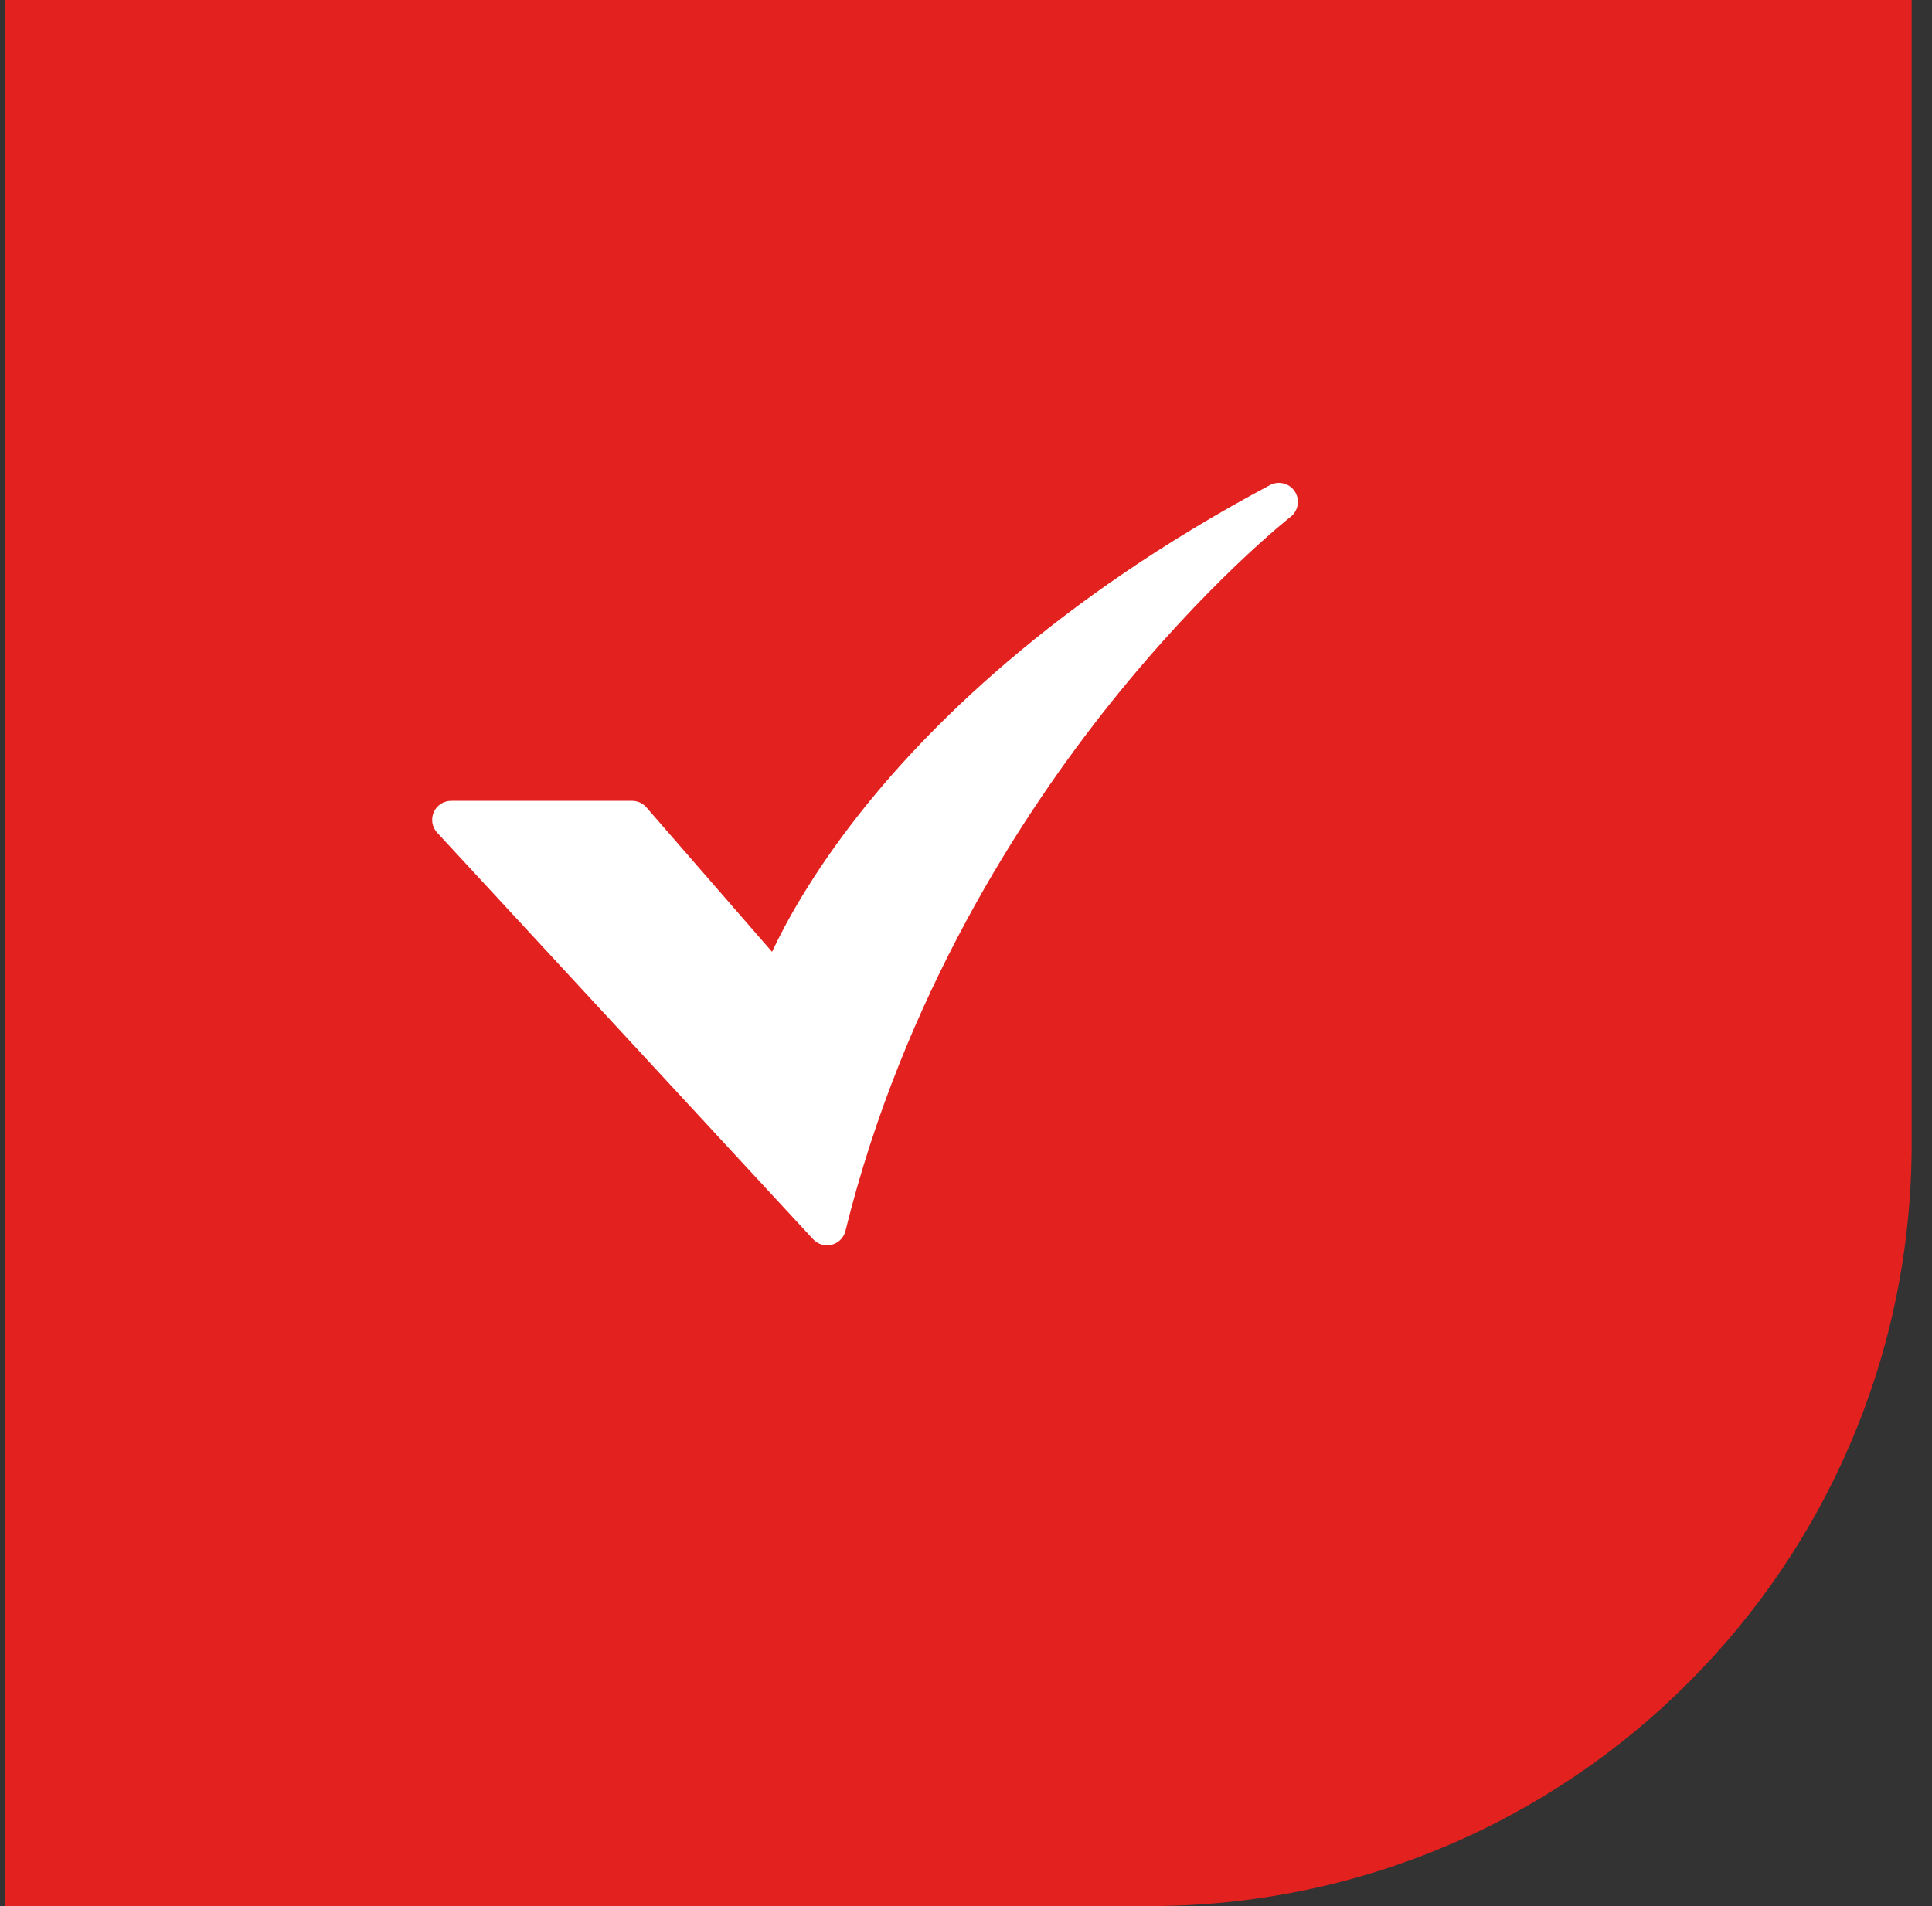
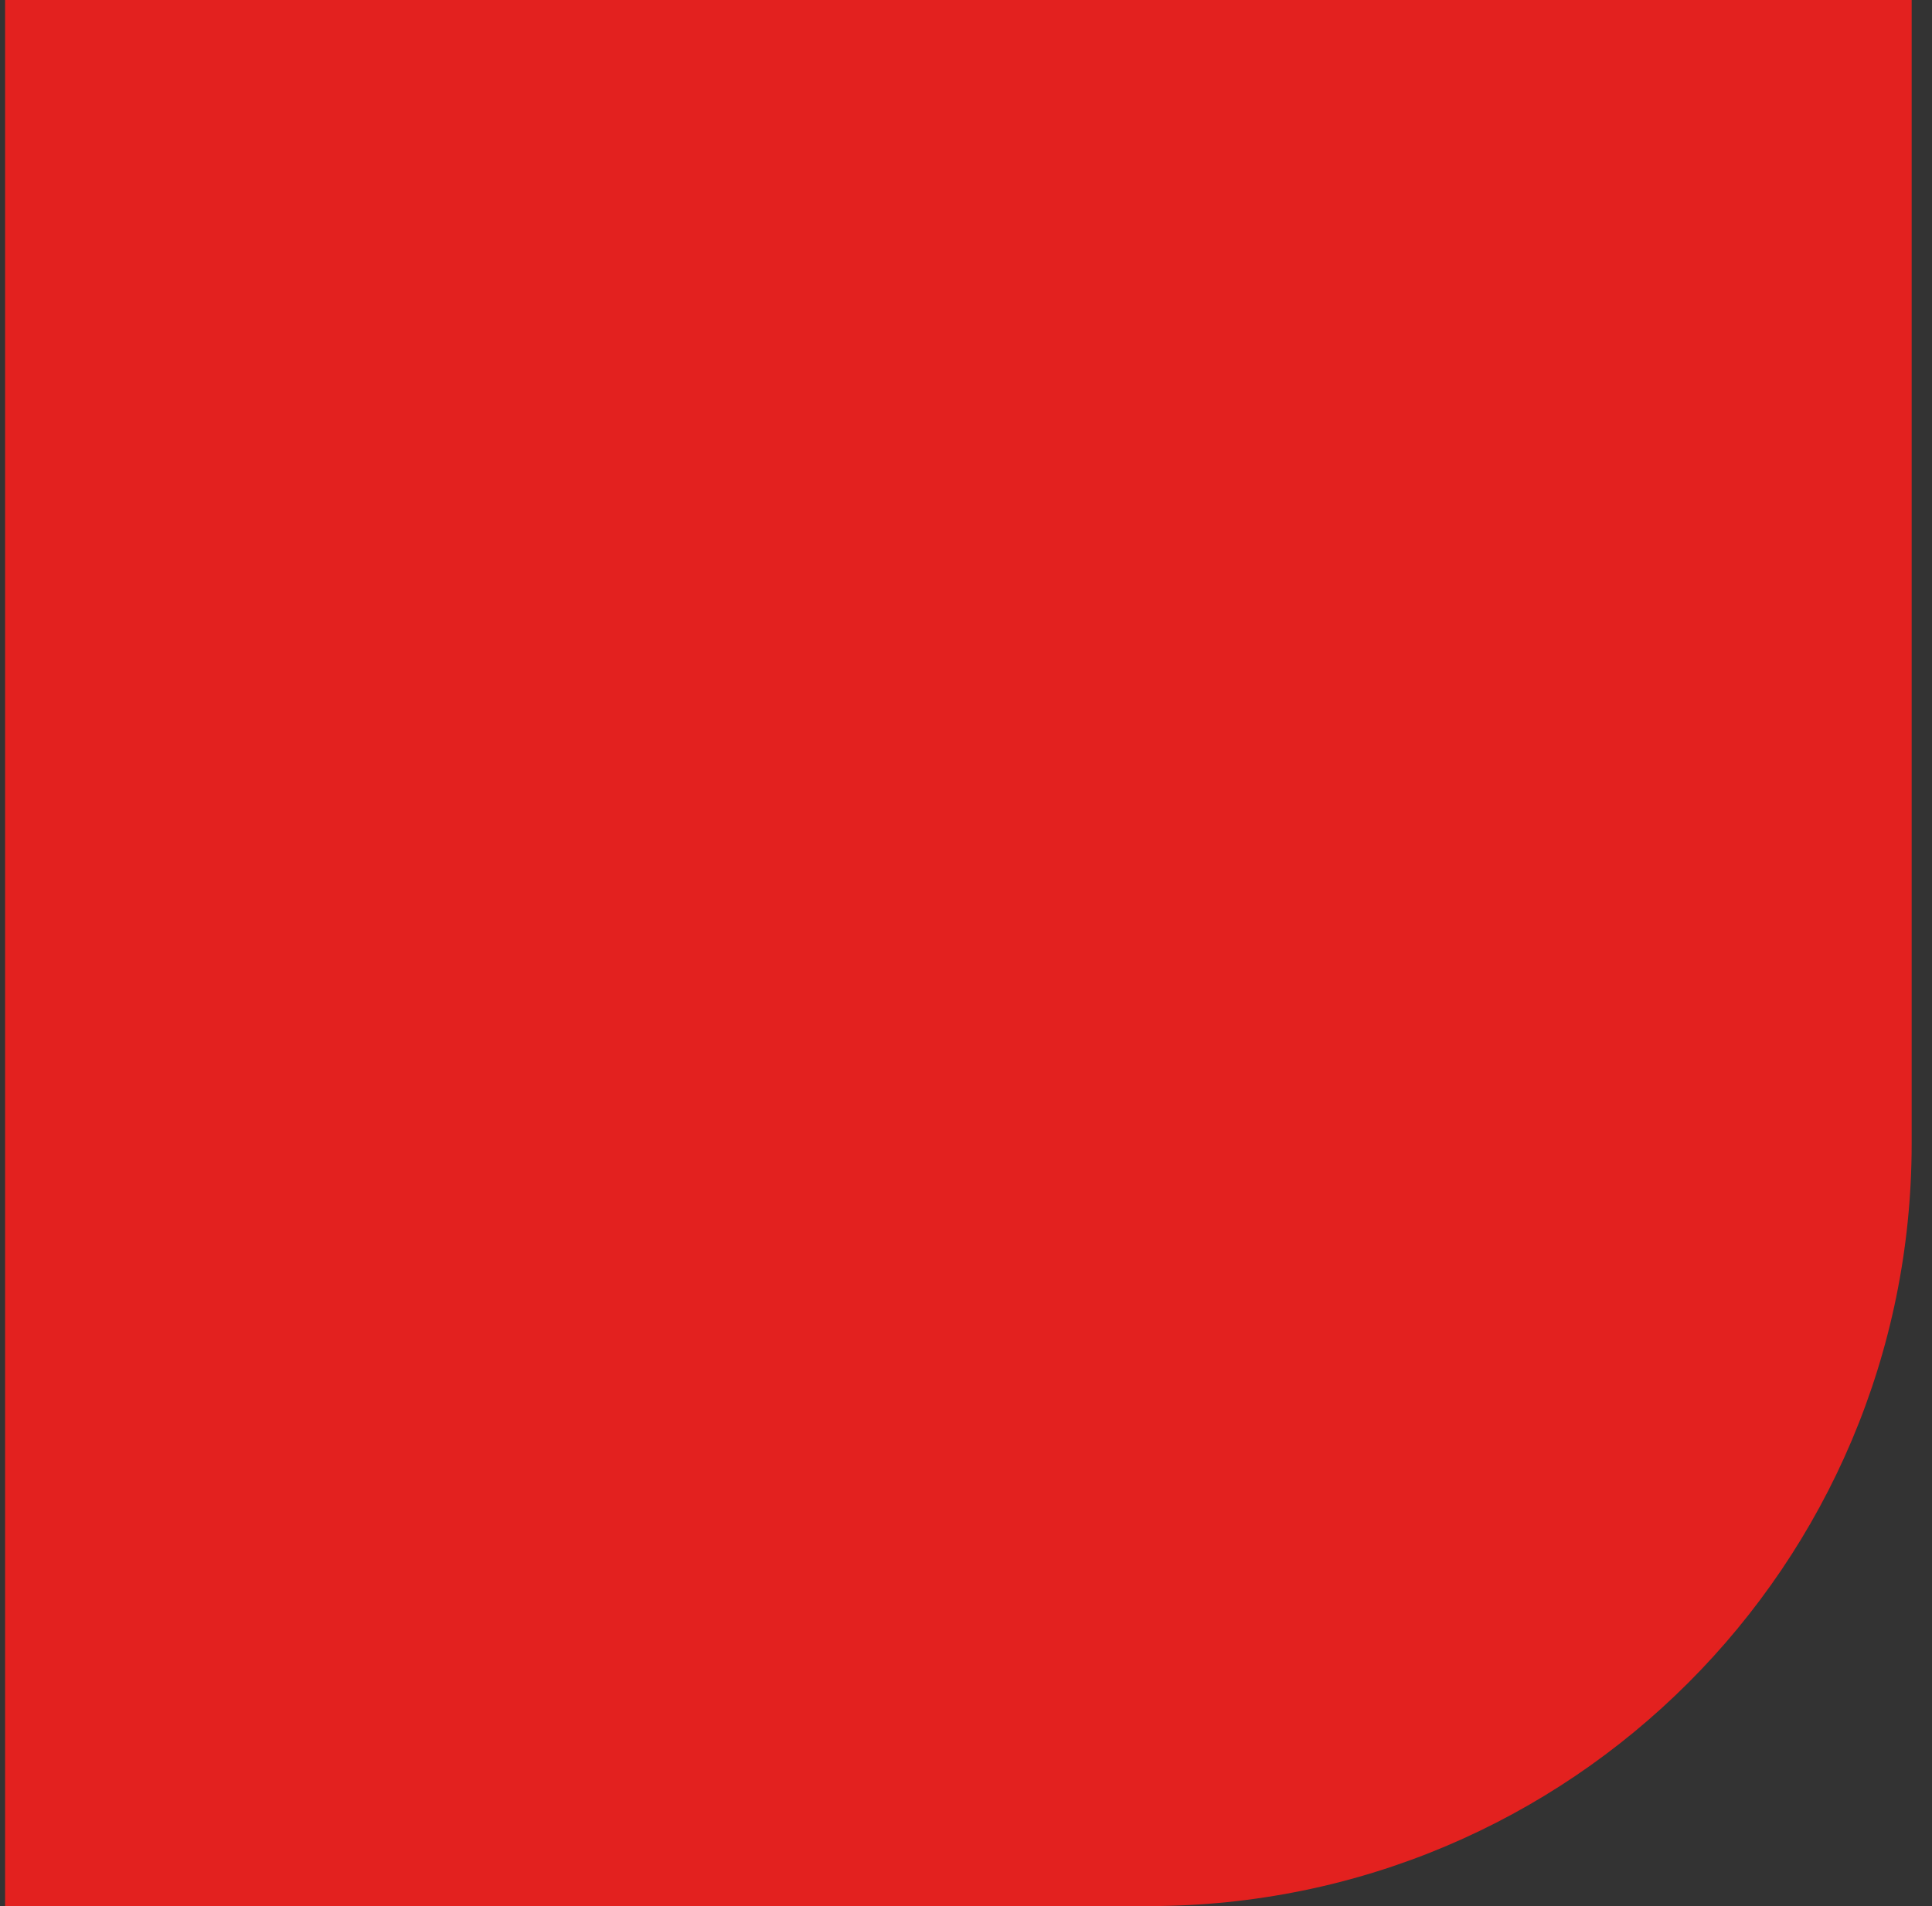
<svg xmlns="http://www.w3.org/2000/svg" width="76" height="75" viewBox="0 0 76 75" fill="none">
  <rect x="0" y="0" width="76" height="75" fill="#333333" stroke="none" />
  <path d="M0.2 0H75.2V45C75.2 61.569 61.769 75 45.2 75H0.2V0Z" fill="#E3211F" />
-   <path d="M32.534 49C32.431 49 32.329 48.978 32.234 48.937C32.14 48.896 32.055 48.835 31.985 48.76L17.198 32.765C17.1 32.658 17.035 32.525 17.01 32.382C16.986 32.239 17.004 32.092 17.063 31.959C17.121 31.826 17.216 31.712 17.338 31.633C17.46 31.553 17.602 31.511 17.747 31.511H24.864C24.971 31.511 25.077 31.534 25.174 31.578C25.271 31.622 25.358 31.687 25.428 31.768L30.37 37.453C30.904 36.312 31.938 34.411 33.752 32.094C36.434 28.67 41.423 23.634 49.958 19.088C50.123 19 50.315 18.977 50.496 19.024C50.677 19.07 50.834 19.183 50.936 19.34C51.038 19.497 51.077 19.686 51.046 19.87C51.015 20.055 50.916 20.221 50.769 20.336C50.736 20.361 47.445 22.953 43.658 27.7C40.172 32.068 35.538 39.211 33.258 48.432C33.218 48.594 33.125 48.738 32.994 48.841C32.862 48.944 32.7 49 32.533 49L32.534 49Z" fill="white" />
</svg>